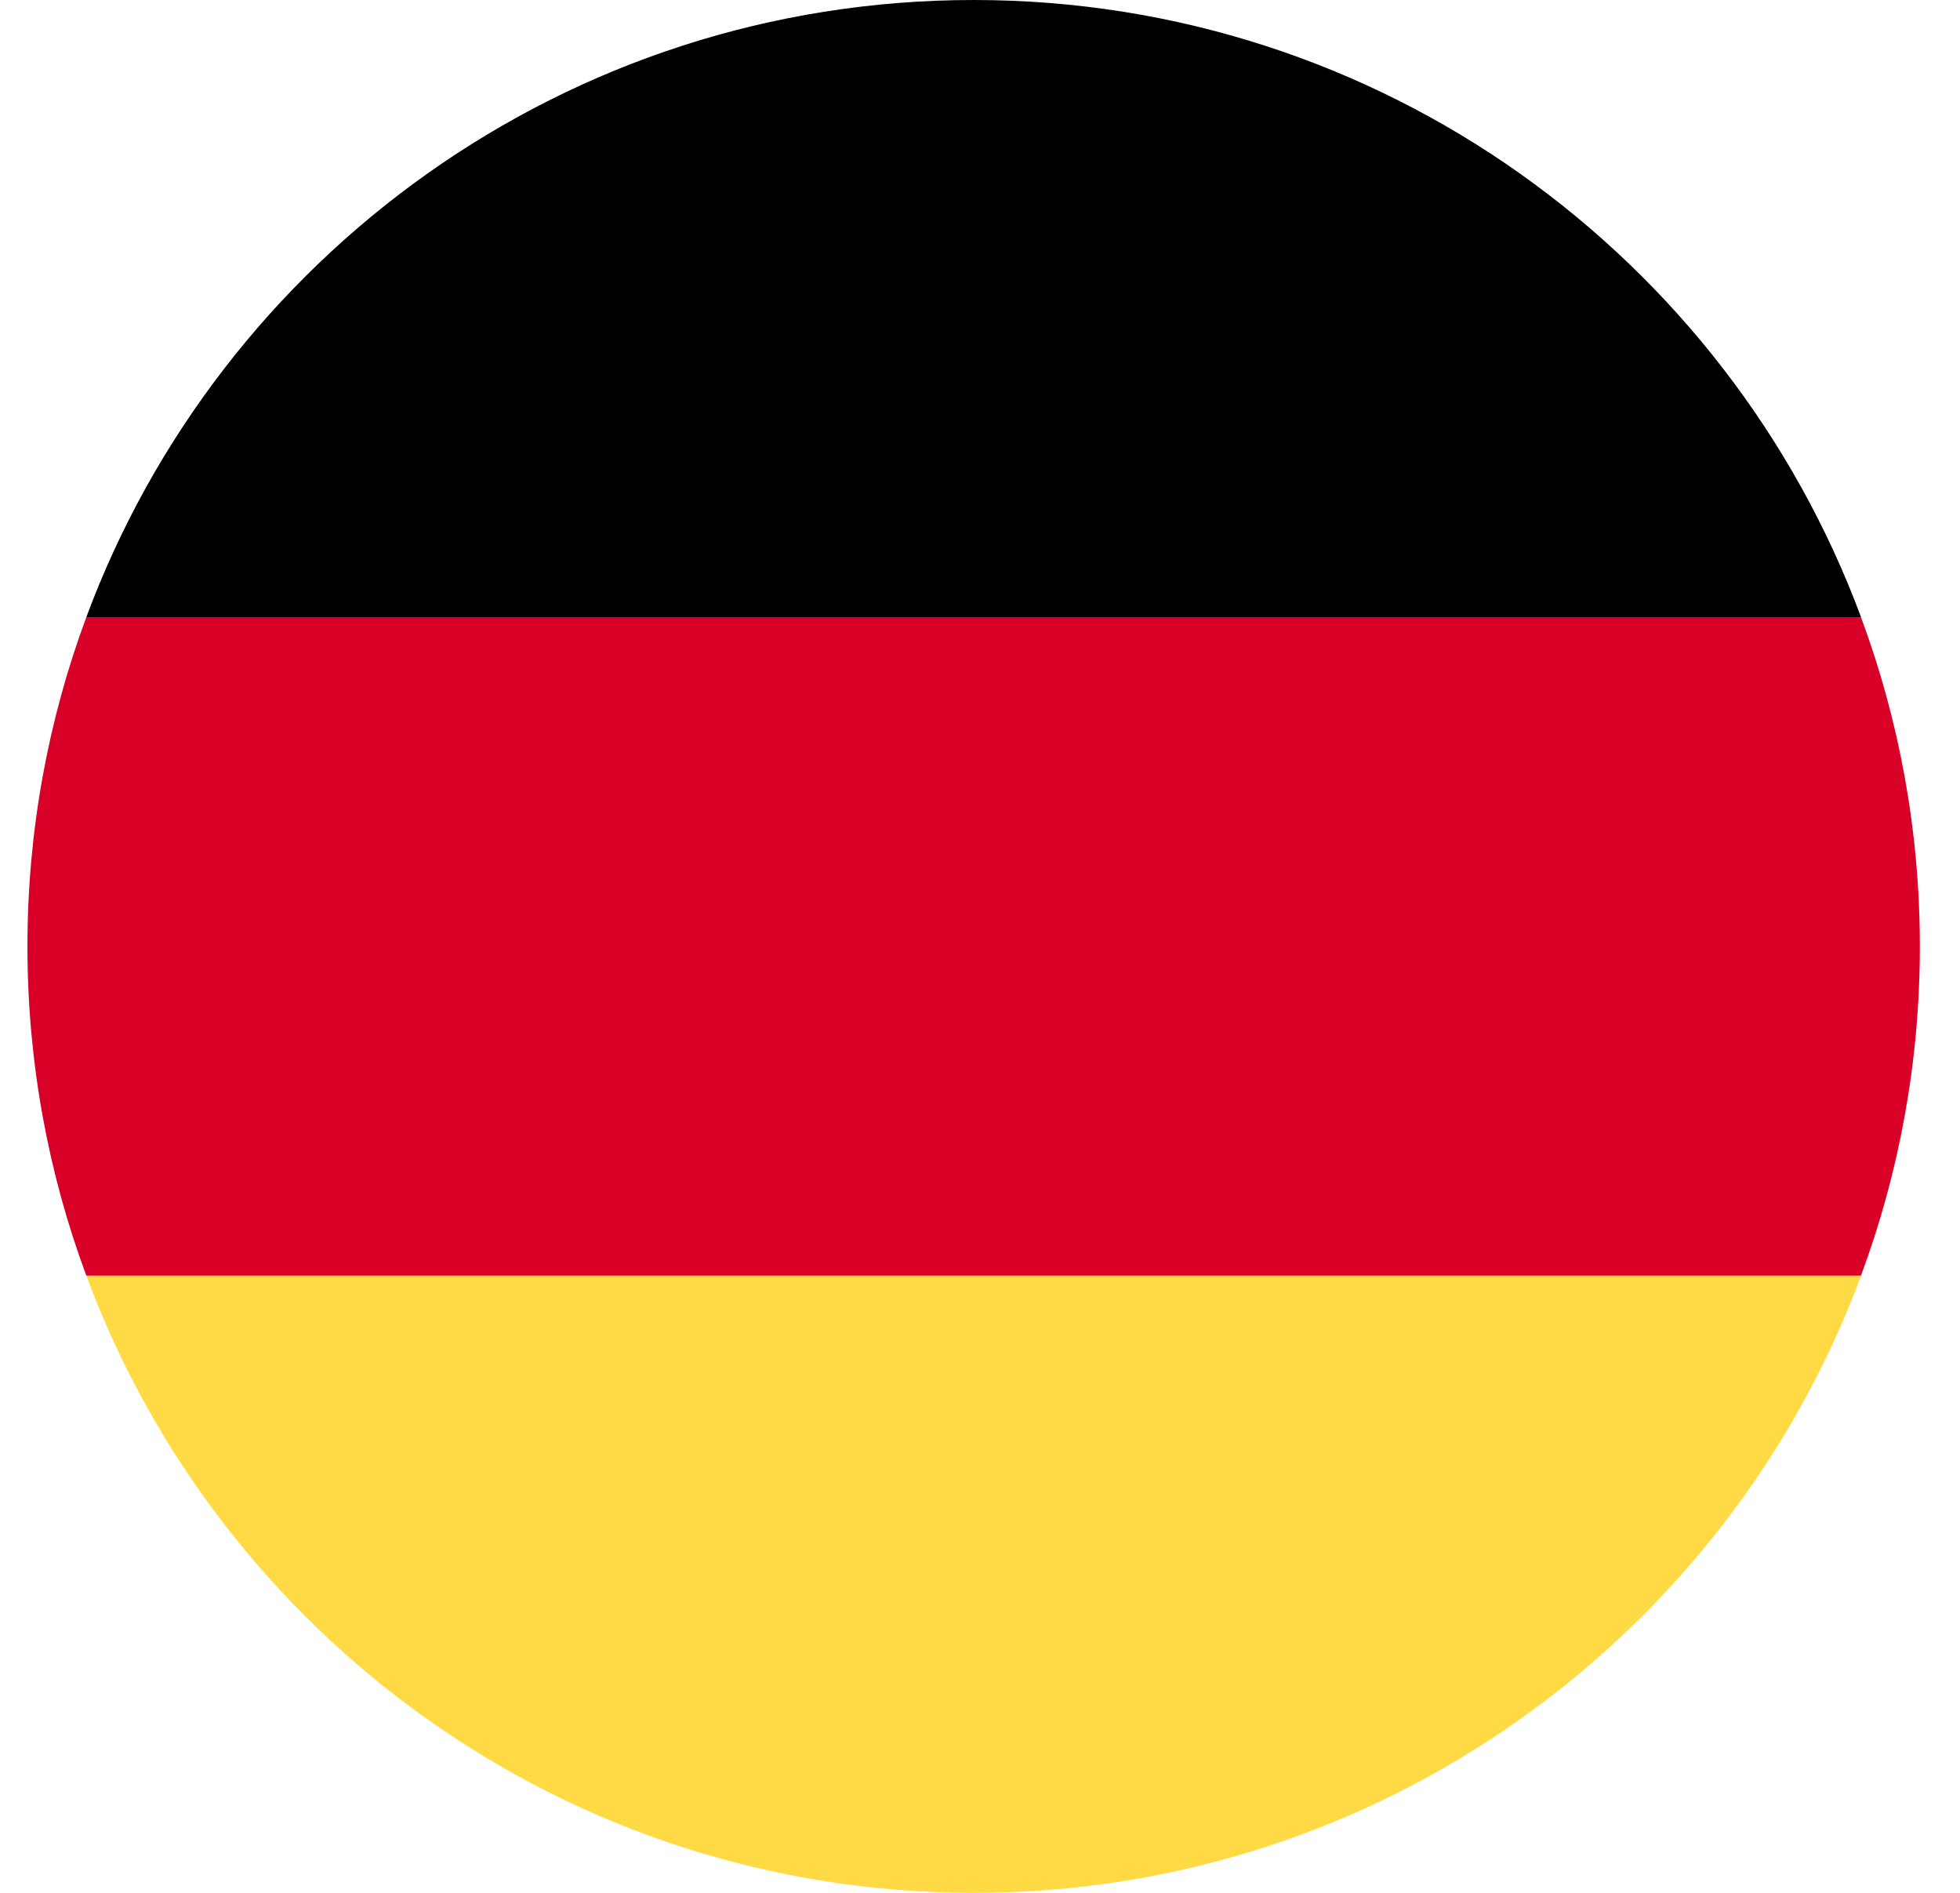
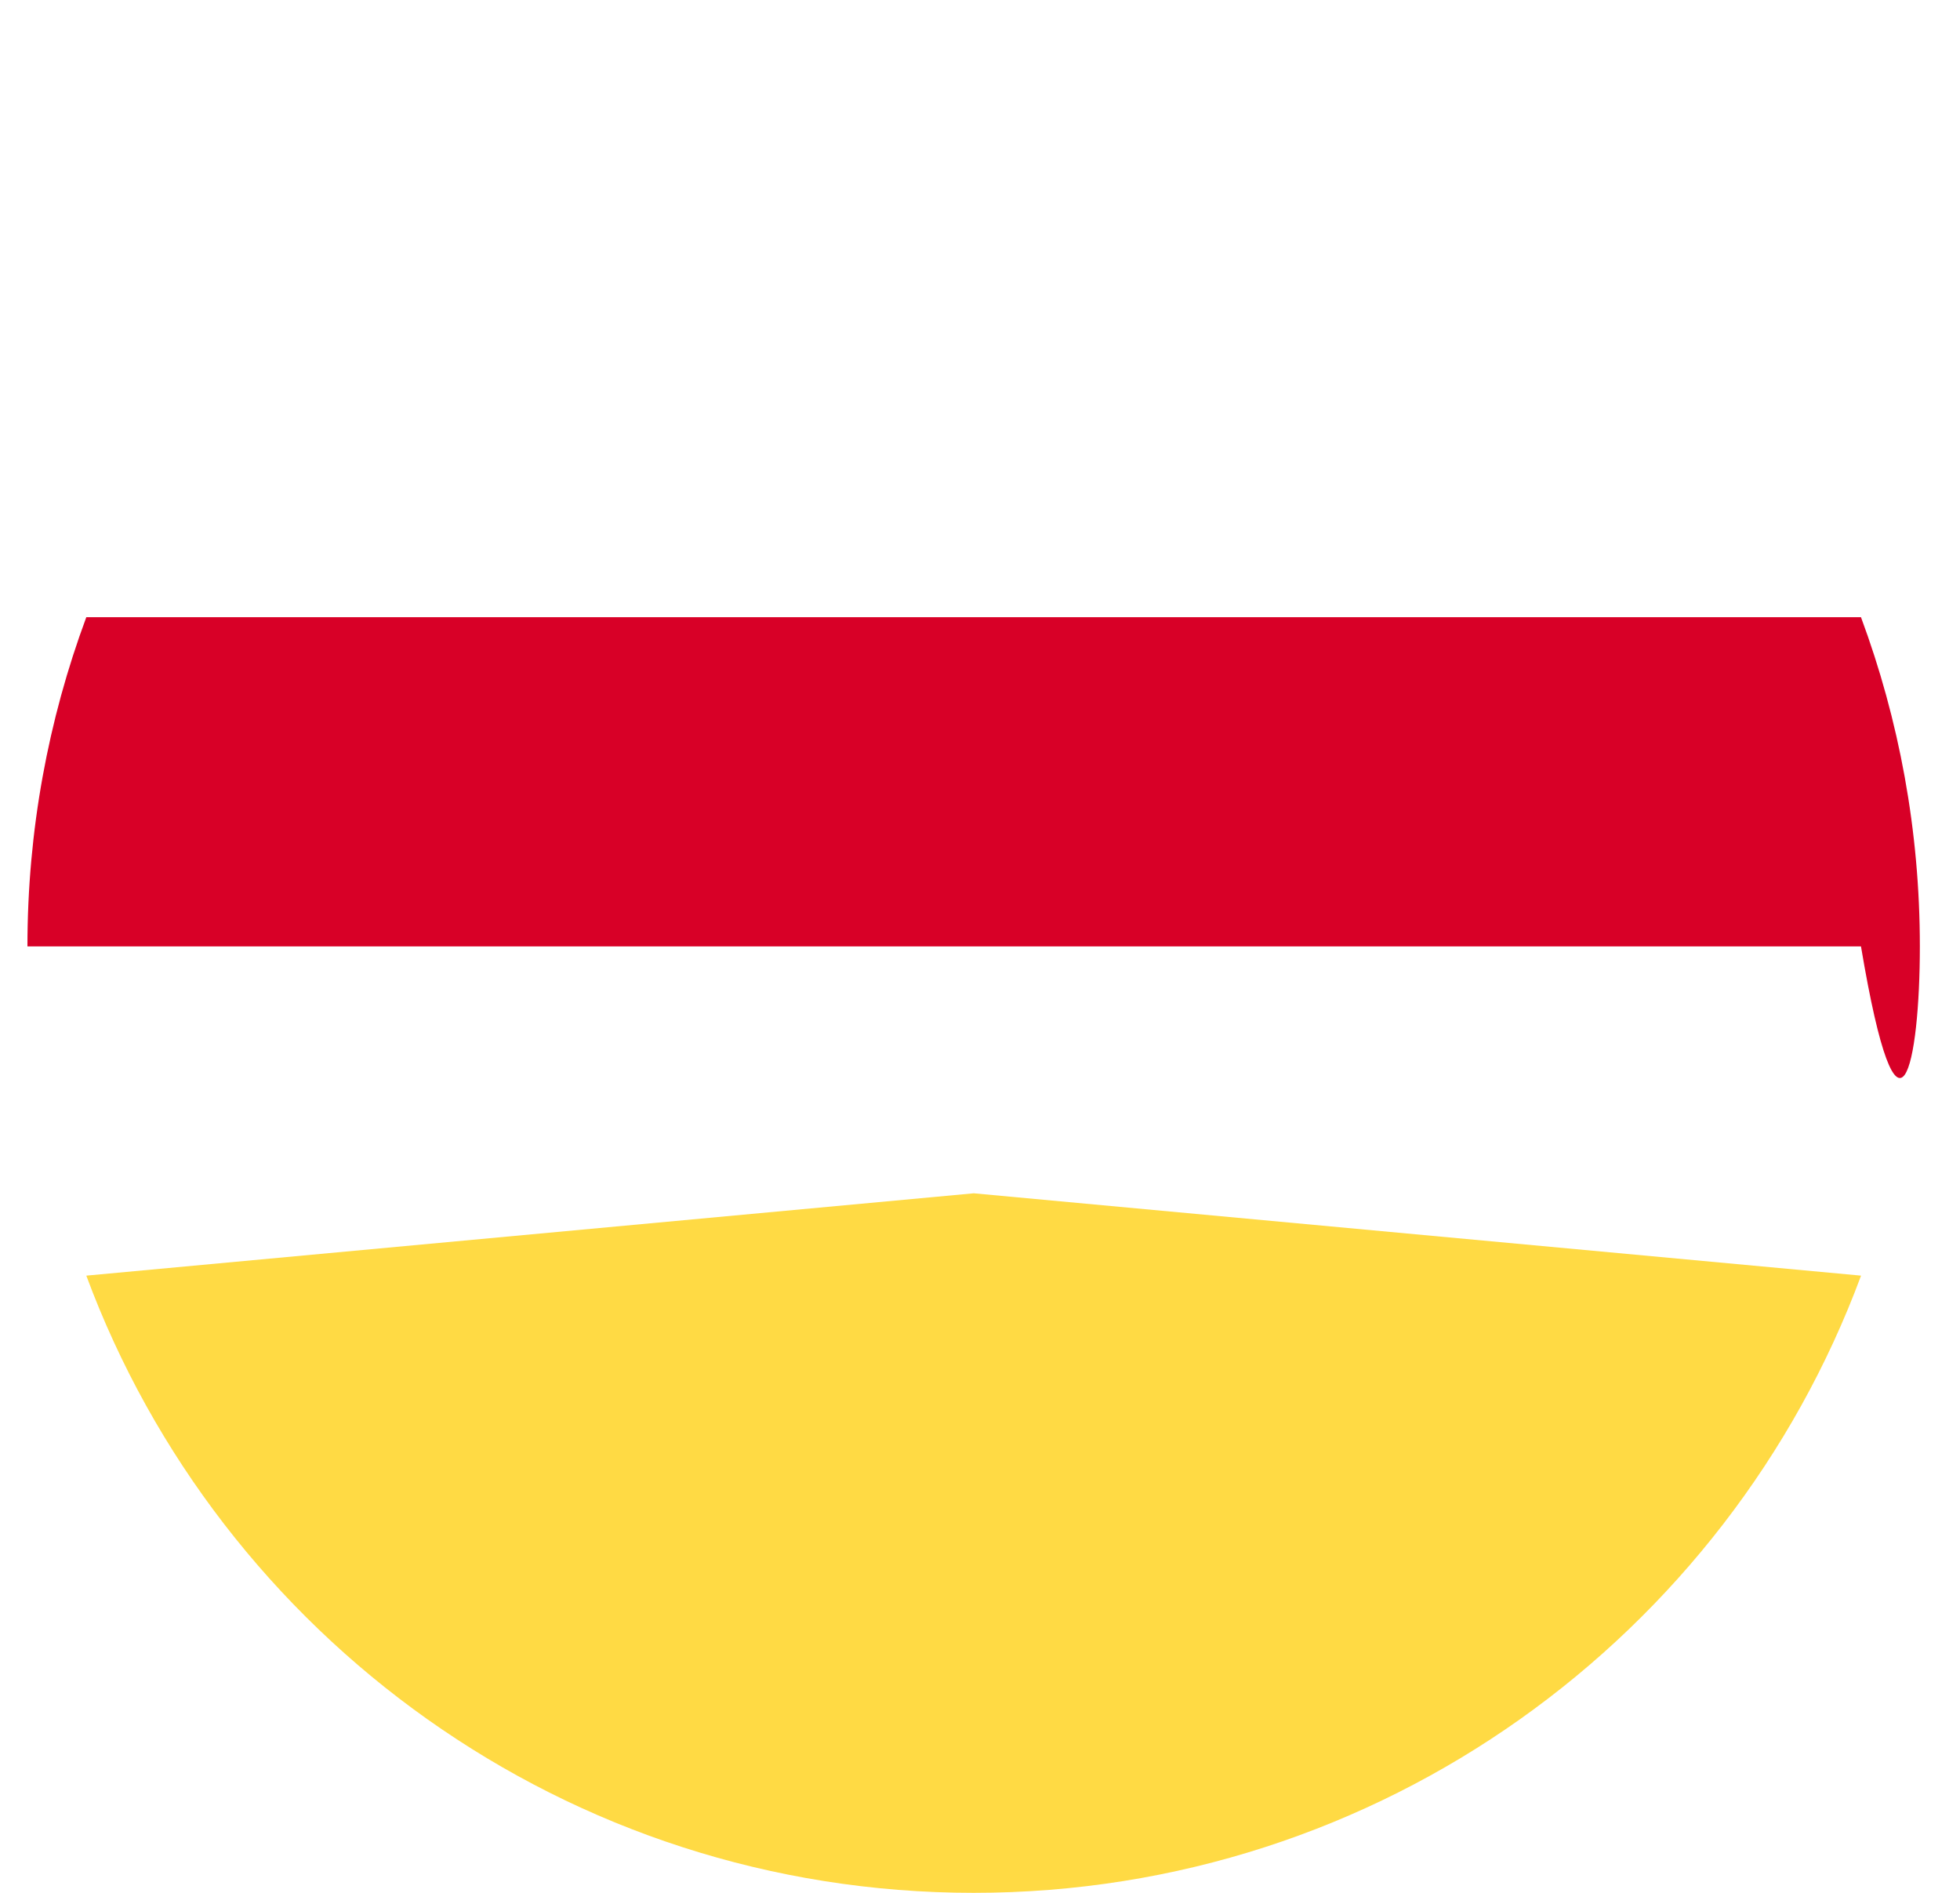
<svg xmlns="http://www.w3.org/2000/svg" width="29" height="28" viewBox="0 0 29 28" fill="none">
  <g clip-path="url(#clip0_6109_7774)">
    <path d="M1.277 18.87C3.255 24.201 8.387 28 14.407 28C20.426 28 25.558 24.201 27.536 18.87L14.407 17.652L1.277 18.87Z" fill="#FFDA44" />
-     <path d="M14.407 0C8.387 0 3.255 3.799 1.277 9.13L14.407 10.348L27.536 9.13C25.558 3.799 20.426 0 14.407 0Z" fill="black" />
-     <path d="M1.277 9.13C0.714 10.647 0.406 12.287 0.406 14C0.406 15.712 0.714 17.353 1.277 18.869H27.535C28.098 17.353 28.406 15.712 28.406 14C28.406 12.287 28.098 10.647 27.535 9.13H1.277Z" fill="#D80027" />
+     <path d="M1.277 9.13C0.714 10.647 0.406 12.287 0.406 14H27.535C28.098 17.353 28.406 15.712 28.406 14C28.406 12.287 28.098 10.647 27.535 9.13H1.277Z" fill="#D80027" />
  </g>
  <defs>
    <clipPath id="clip0_6109_7774">
      <rect width="28" height="28" fill="white" transform="translate(0.406)" />
    </clipPath>
  </defs>
</svg>